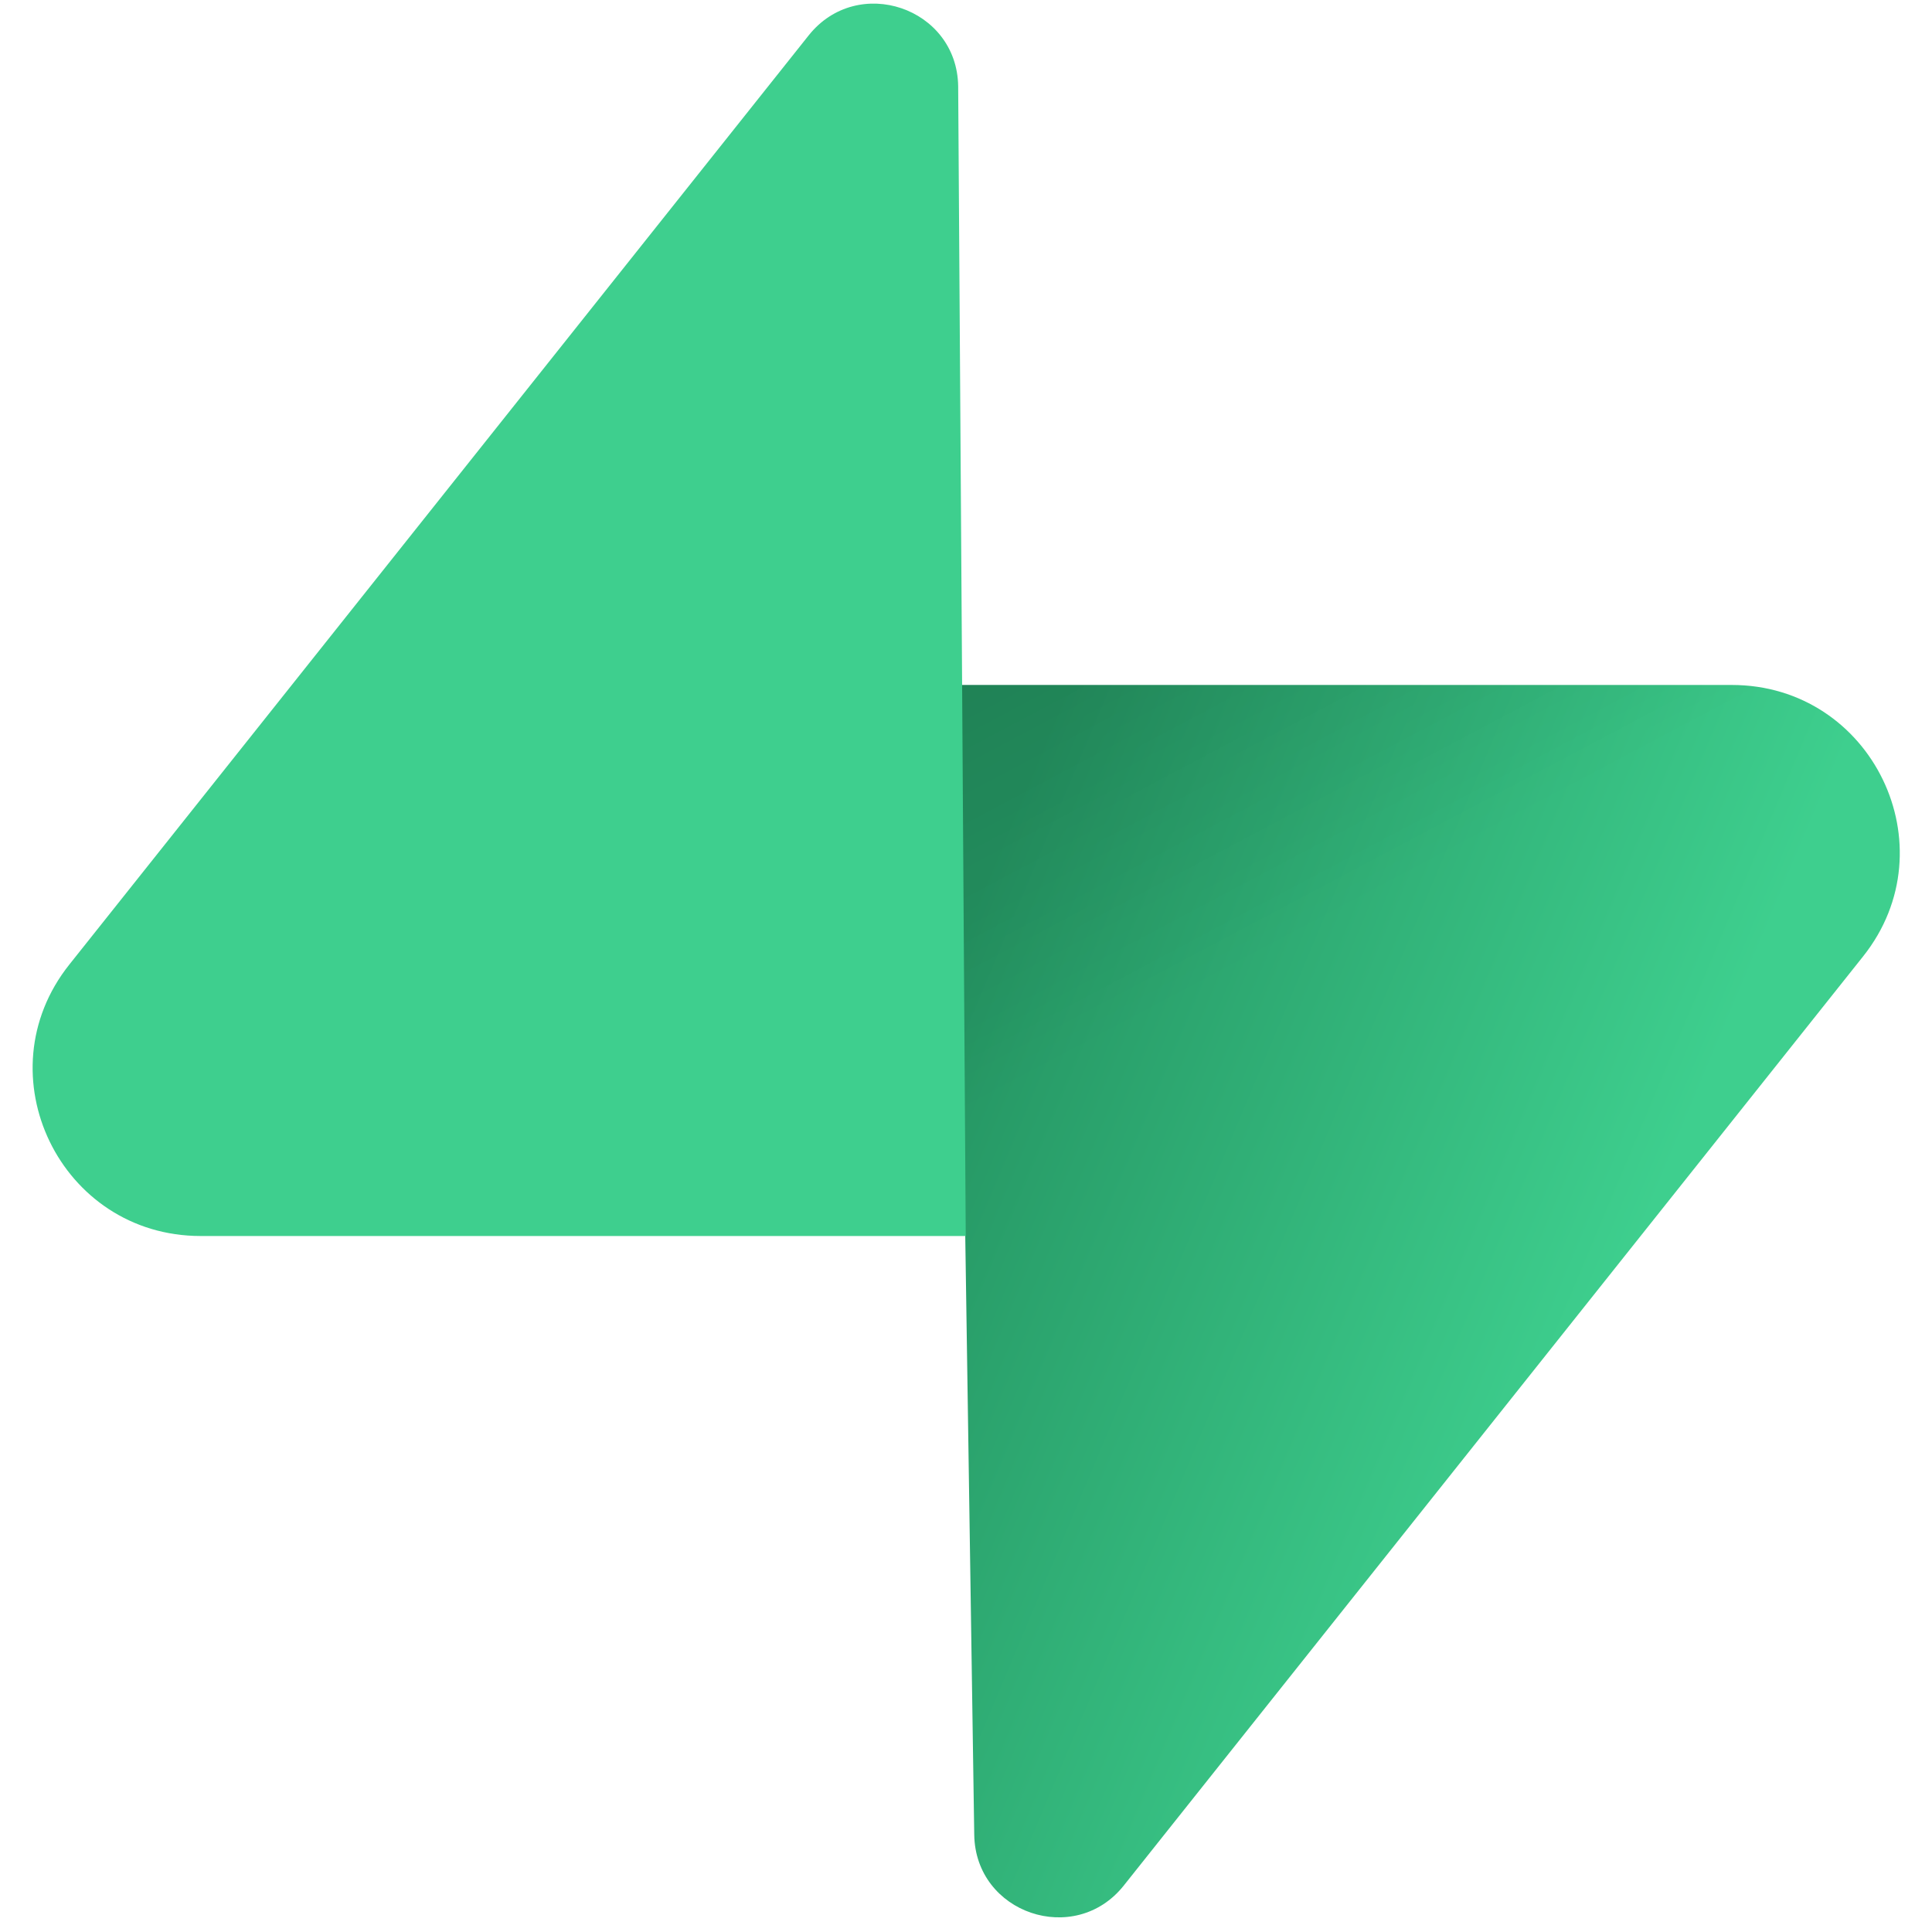
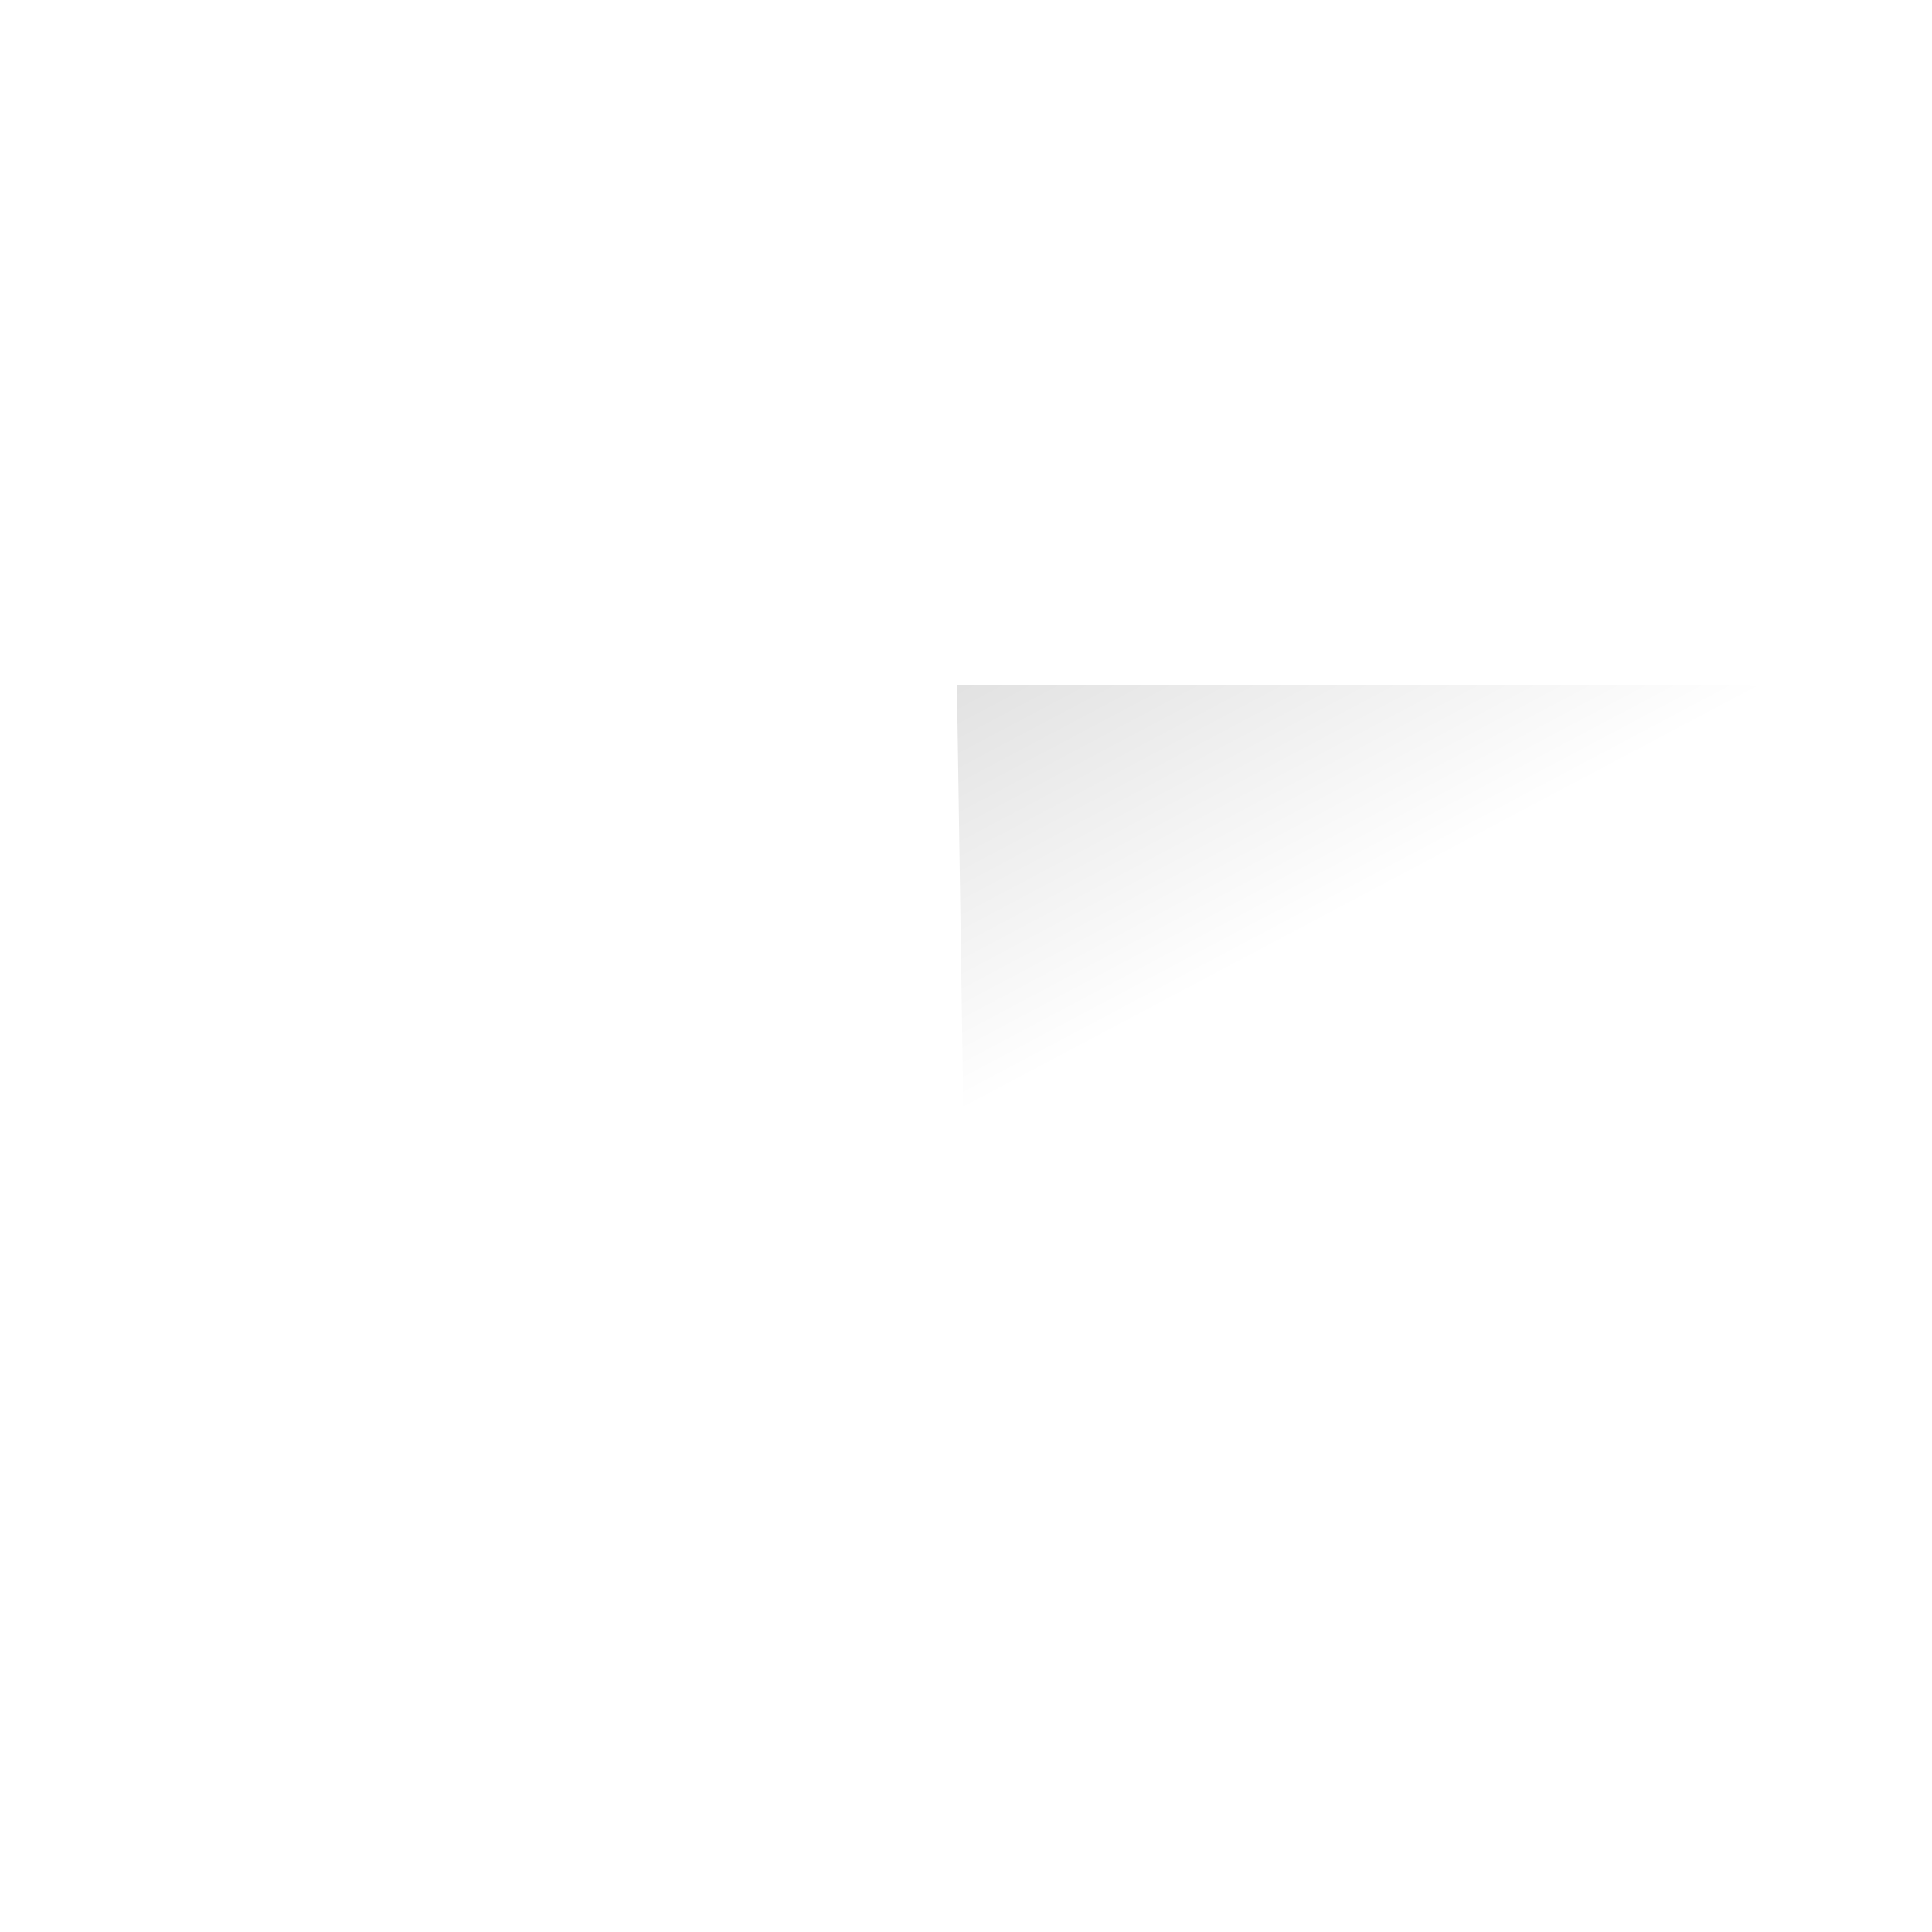
<svg xmlns="http://www.w3.org/2000/svg" width="240" height="240" viewBox="0 0 240 240" fill="none">
-   <path d="M139.598 234.231C133.511 241.88 121.171 237.689 121.024 227.924L118.88 85.089H215.127C232.56 85.089 242.283 105.181 231.443 118.805L139.598 234.231Z" fill="url(#paint0_linear_590_63)" />
  <path d="M139.598 234.231C133.511 241.88 121.171 237.689 121.024 227.924L118.88 85.089H215.127C232.56 85.089 242.283 105.181 231.443 118.805L139.598 234.231Z" fill="url(#paint1_linear_590_63)" fill-opacity="0.2" />
-   <path d="M100.455 4.399C106.541 -3.25 118.882 0.941 119.028 10.707L119.968 153.541H24.925C7.492 153.541 -2.231 133.449 8.609 119.825L100.455 4.399Z" fill="#3ECF8E" />
  <defs>
    <linearGradient id="paint0_linear_590_63" x1="118.88" y1="116.759" x2="204.366" y2="152.689" gradientUnits="userSpaceOnUse">
      <stop stop-color="#249361" />
      <stop offset="1" stop-color="#3ECF8E" />
    </linearGradient>
    <linearGradient id="paint1_linear_590_63" x1="80.955" y1="64.944" x2="119.837" y2="138.293" gradientUnits="userSpaceOnUse">
      <stop />
      <stop offset="1" stop-opacity="0" />
    </linearGradient>
  </defs>
</svg>